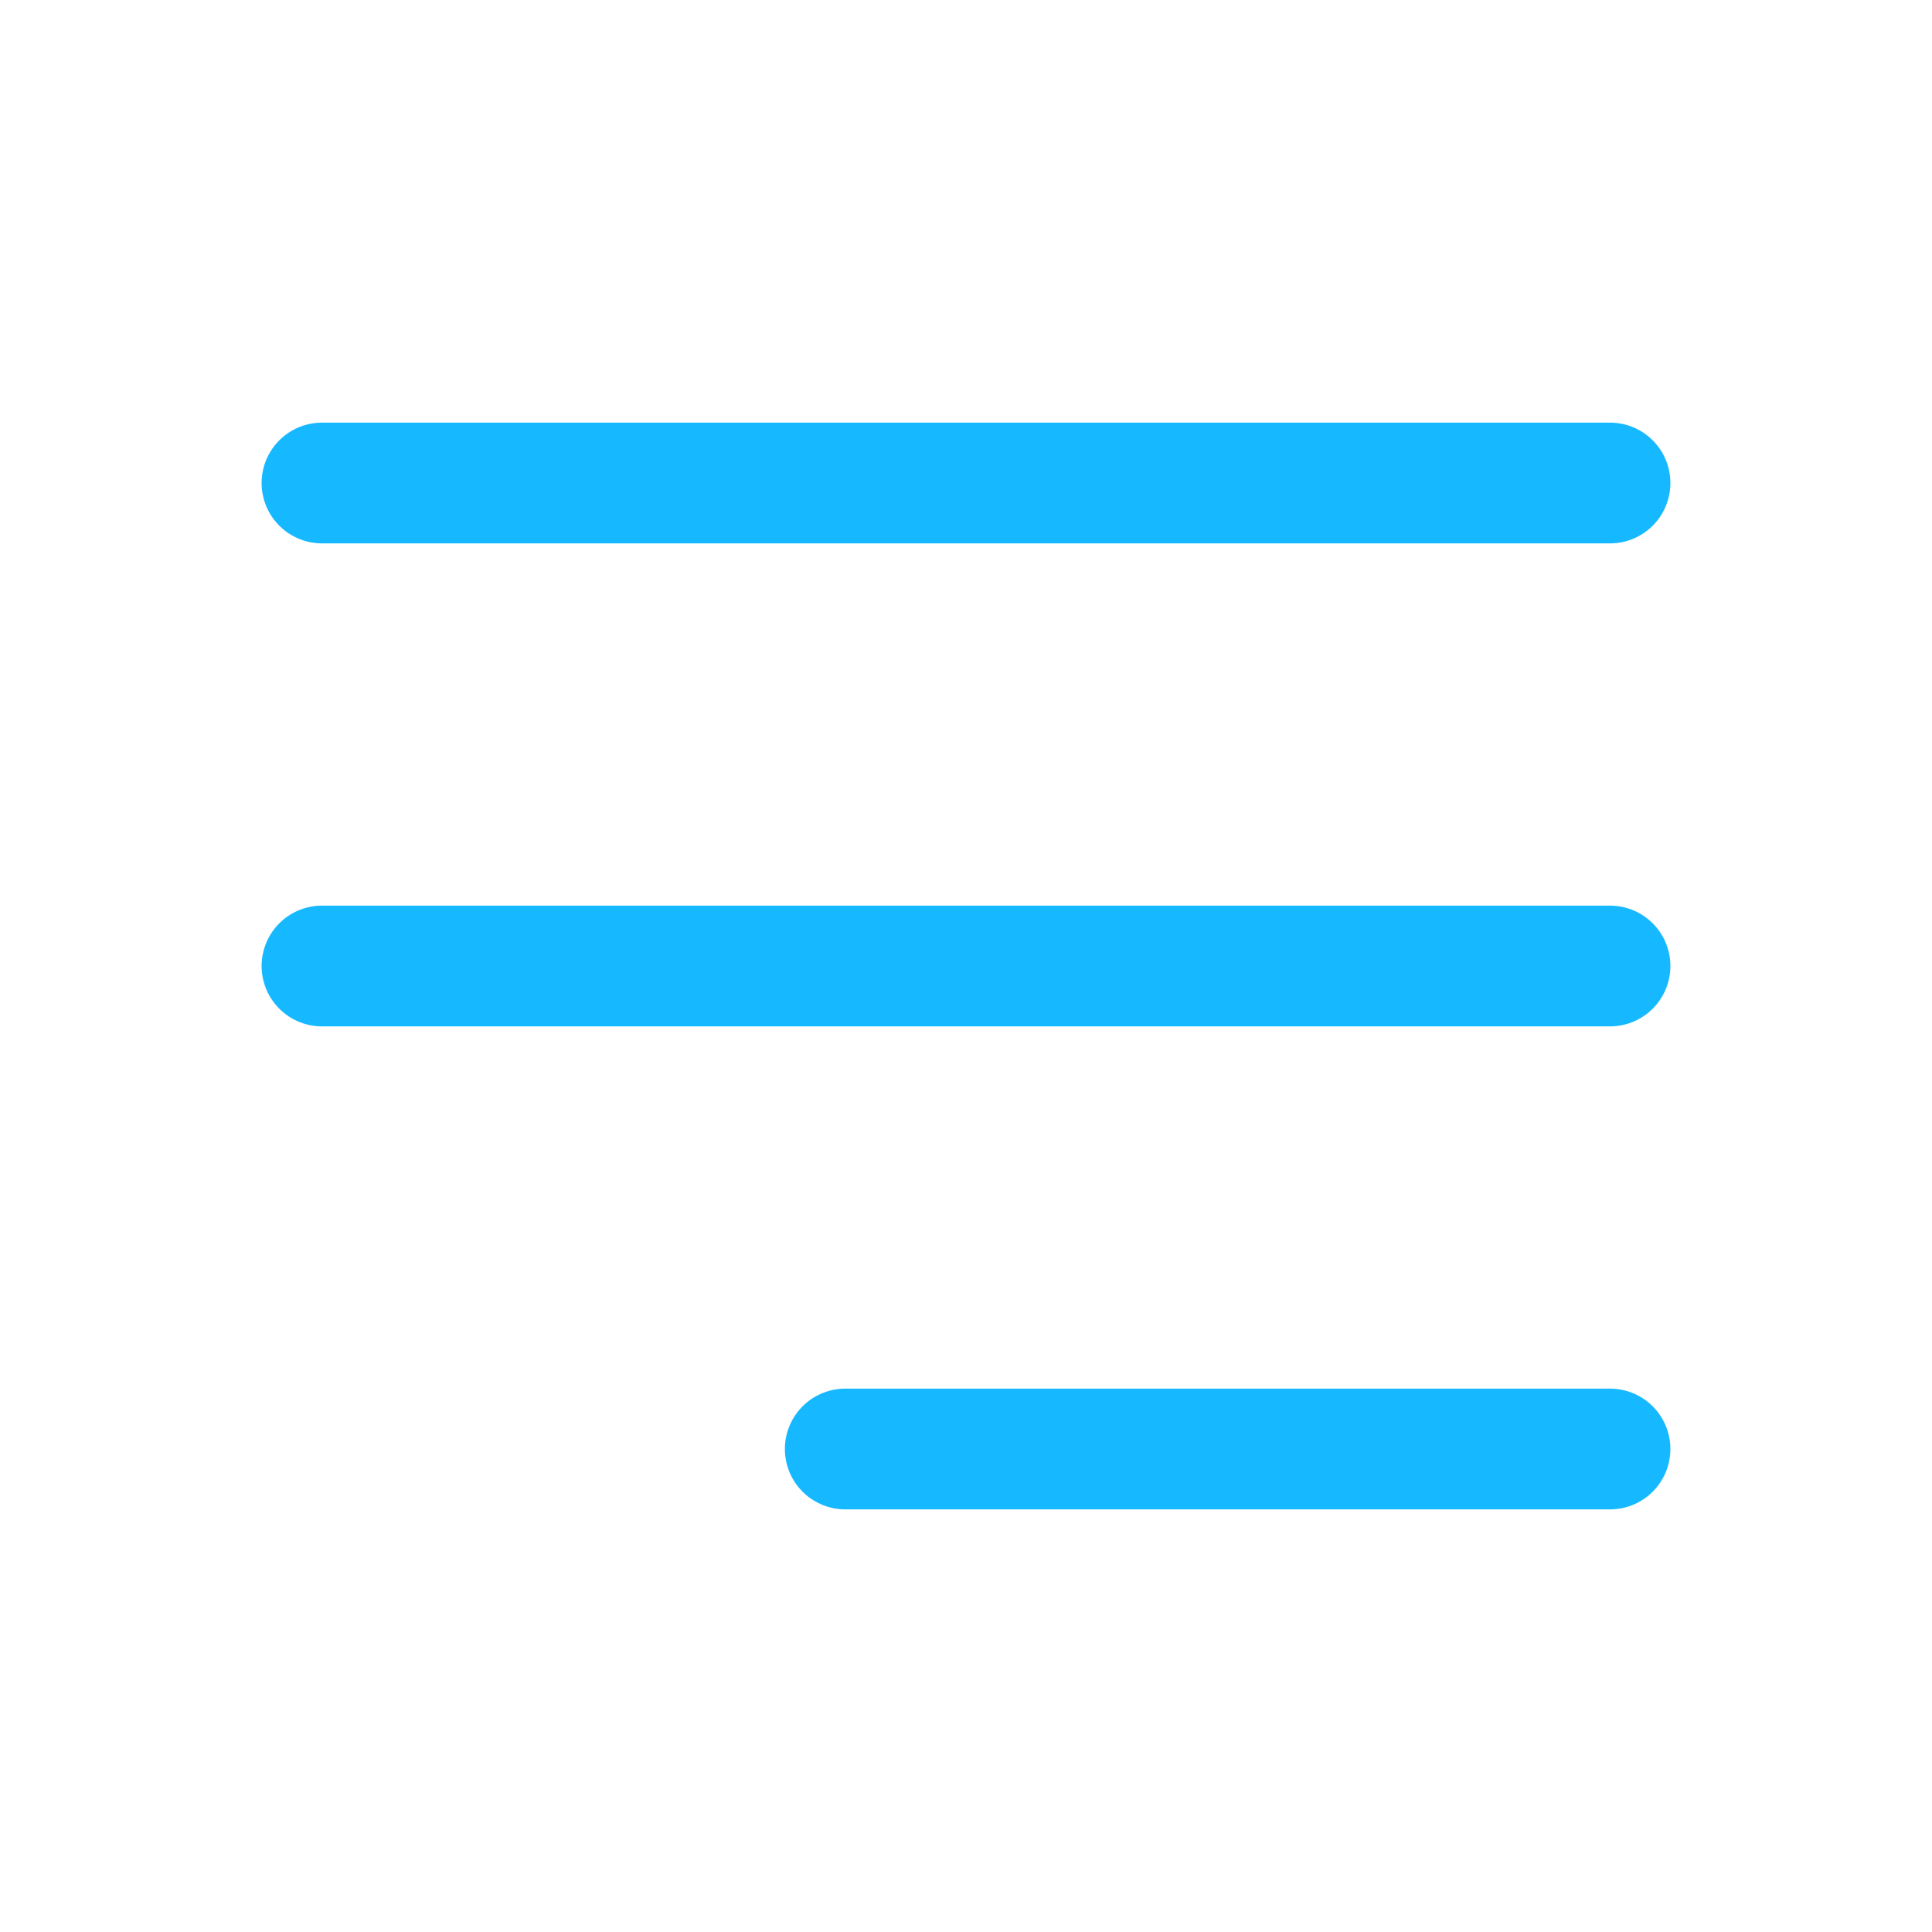
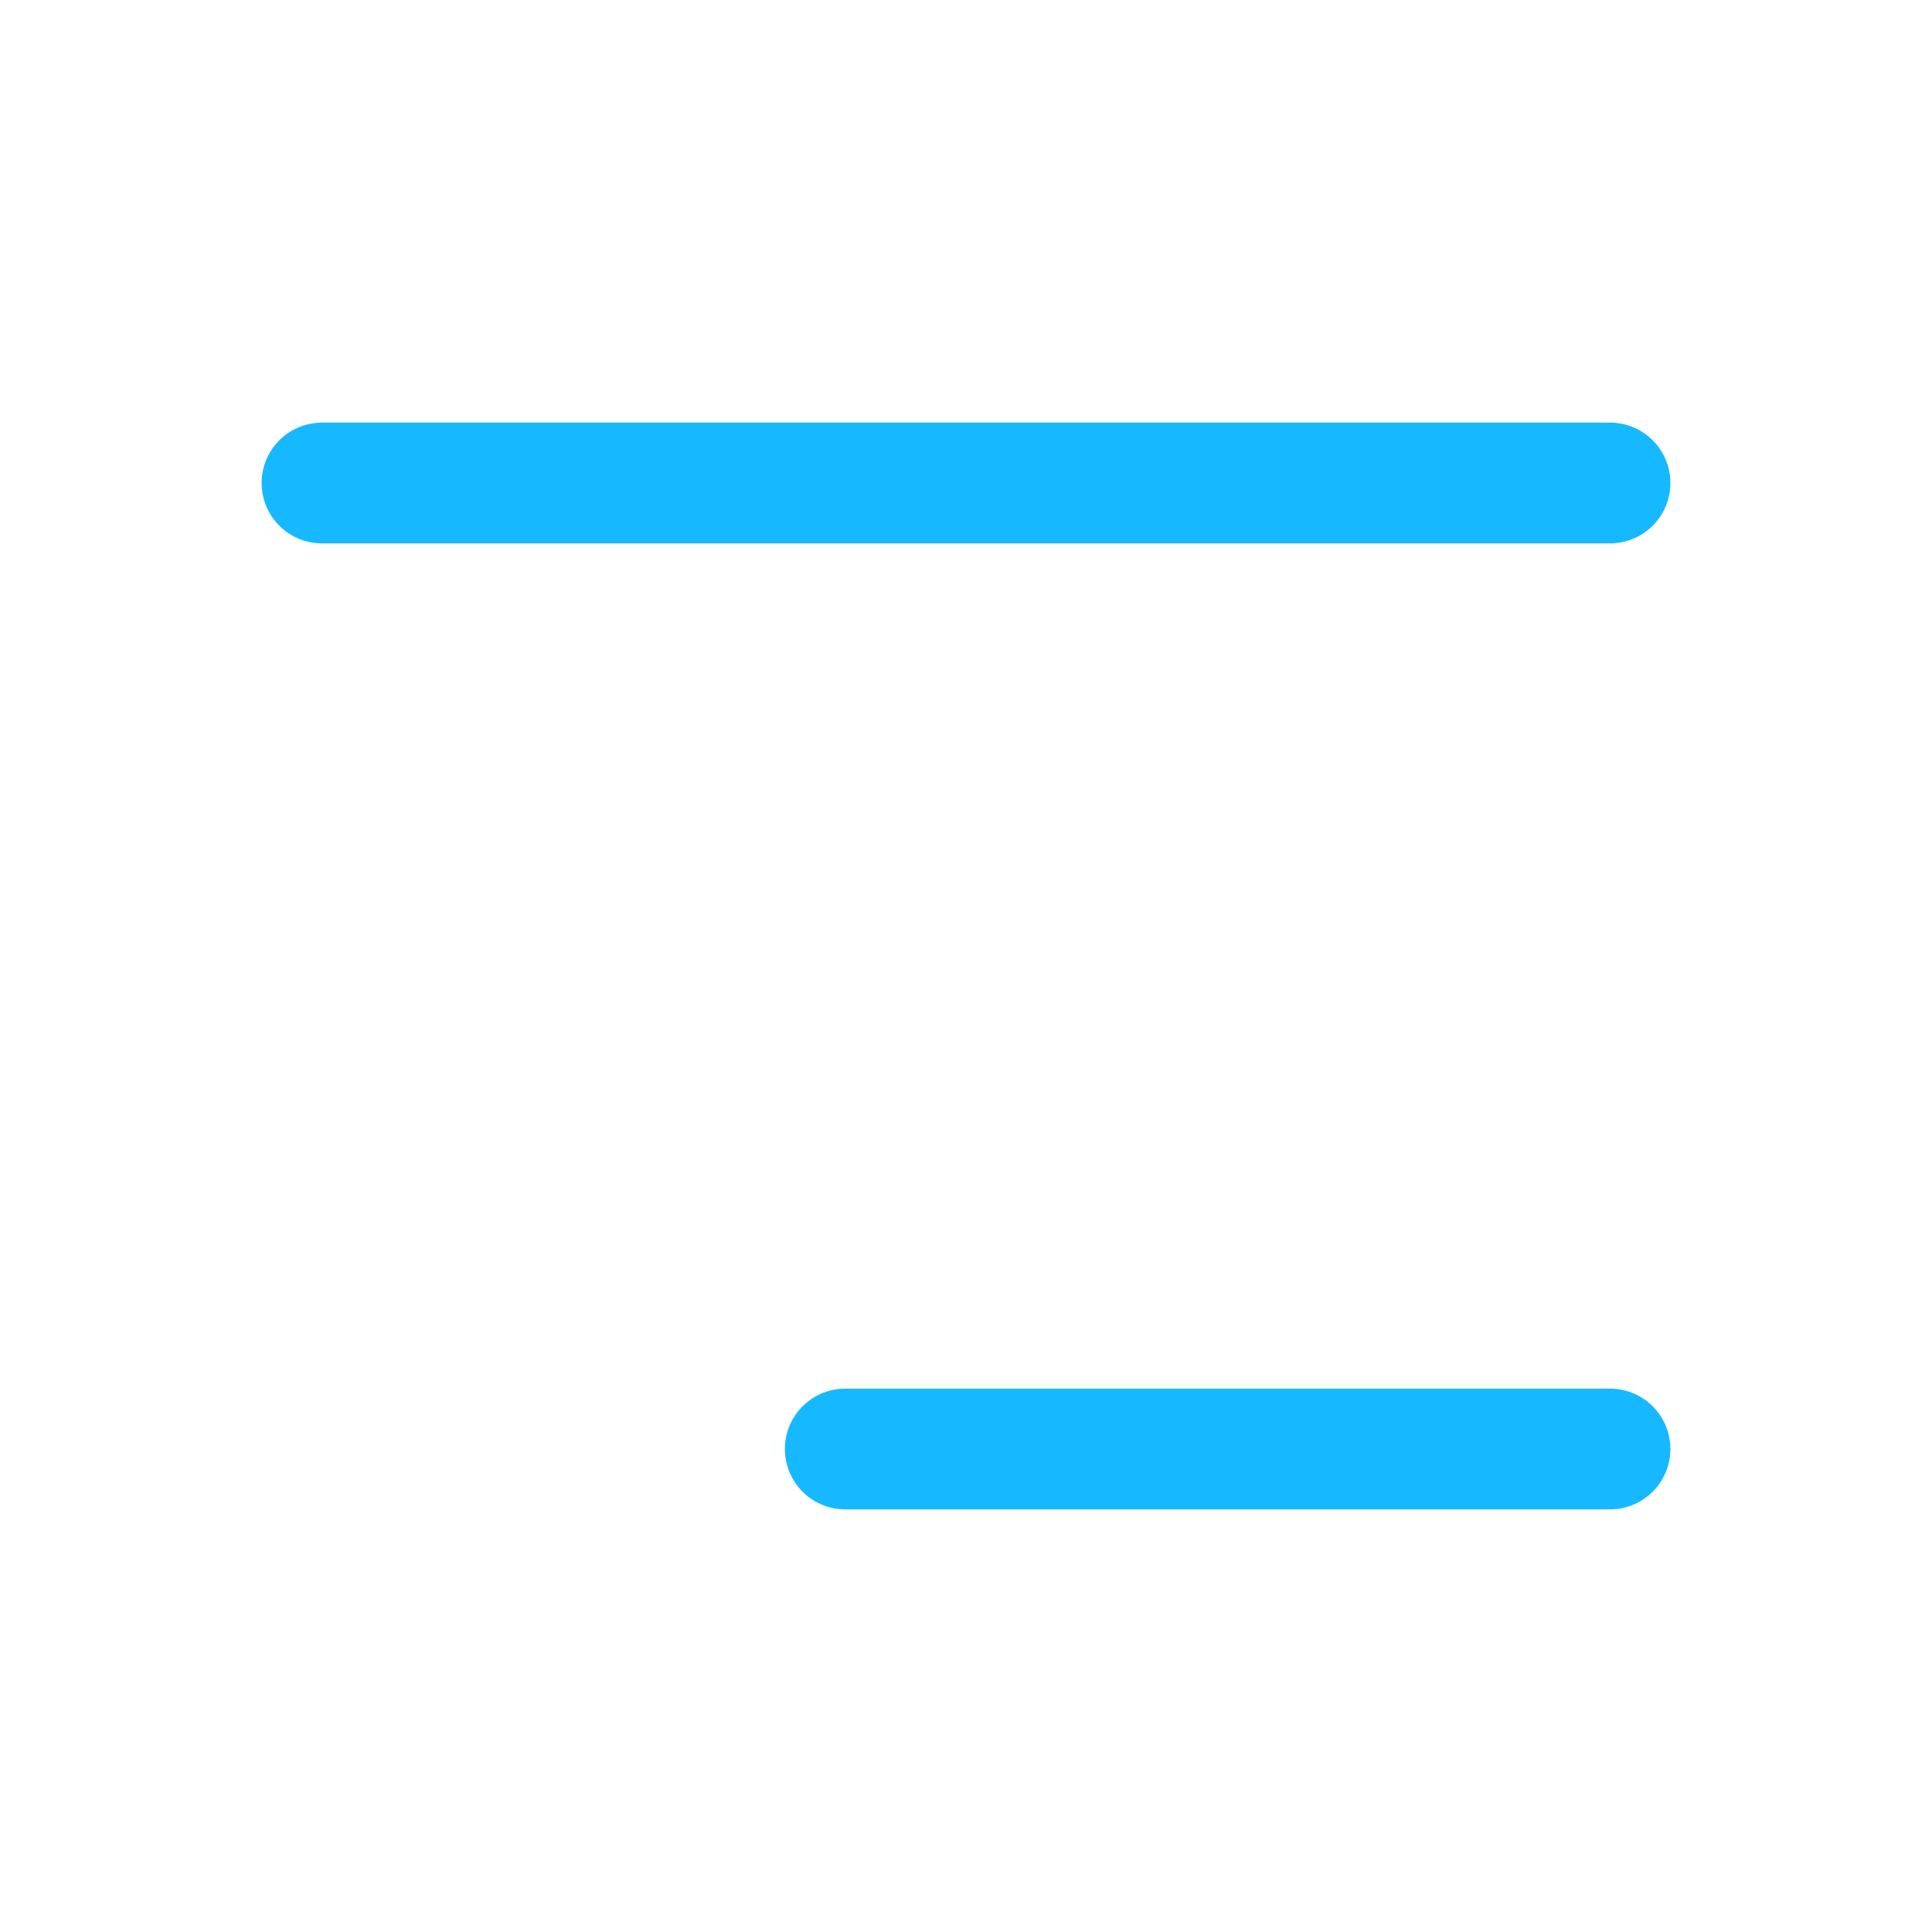
<svg xmlns="http://www.w3.org/2000/svg" width="32" height="32" viewBox="0 0 32 32" fill="none">
-   <path d="M14 24H26.667M5.333 16H26.667M5.333 8H26.667" stroke="#16B9FF" stroke-width="2" stroke-linecap="round" />
+   <path d="M14 24H26.667M5.333 16M5.333 8H26.667" stroke="#16B9FF" stroke-width="2" stroke-linecap="round" />
</svg>